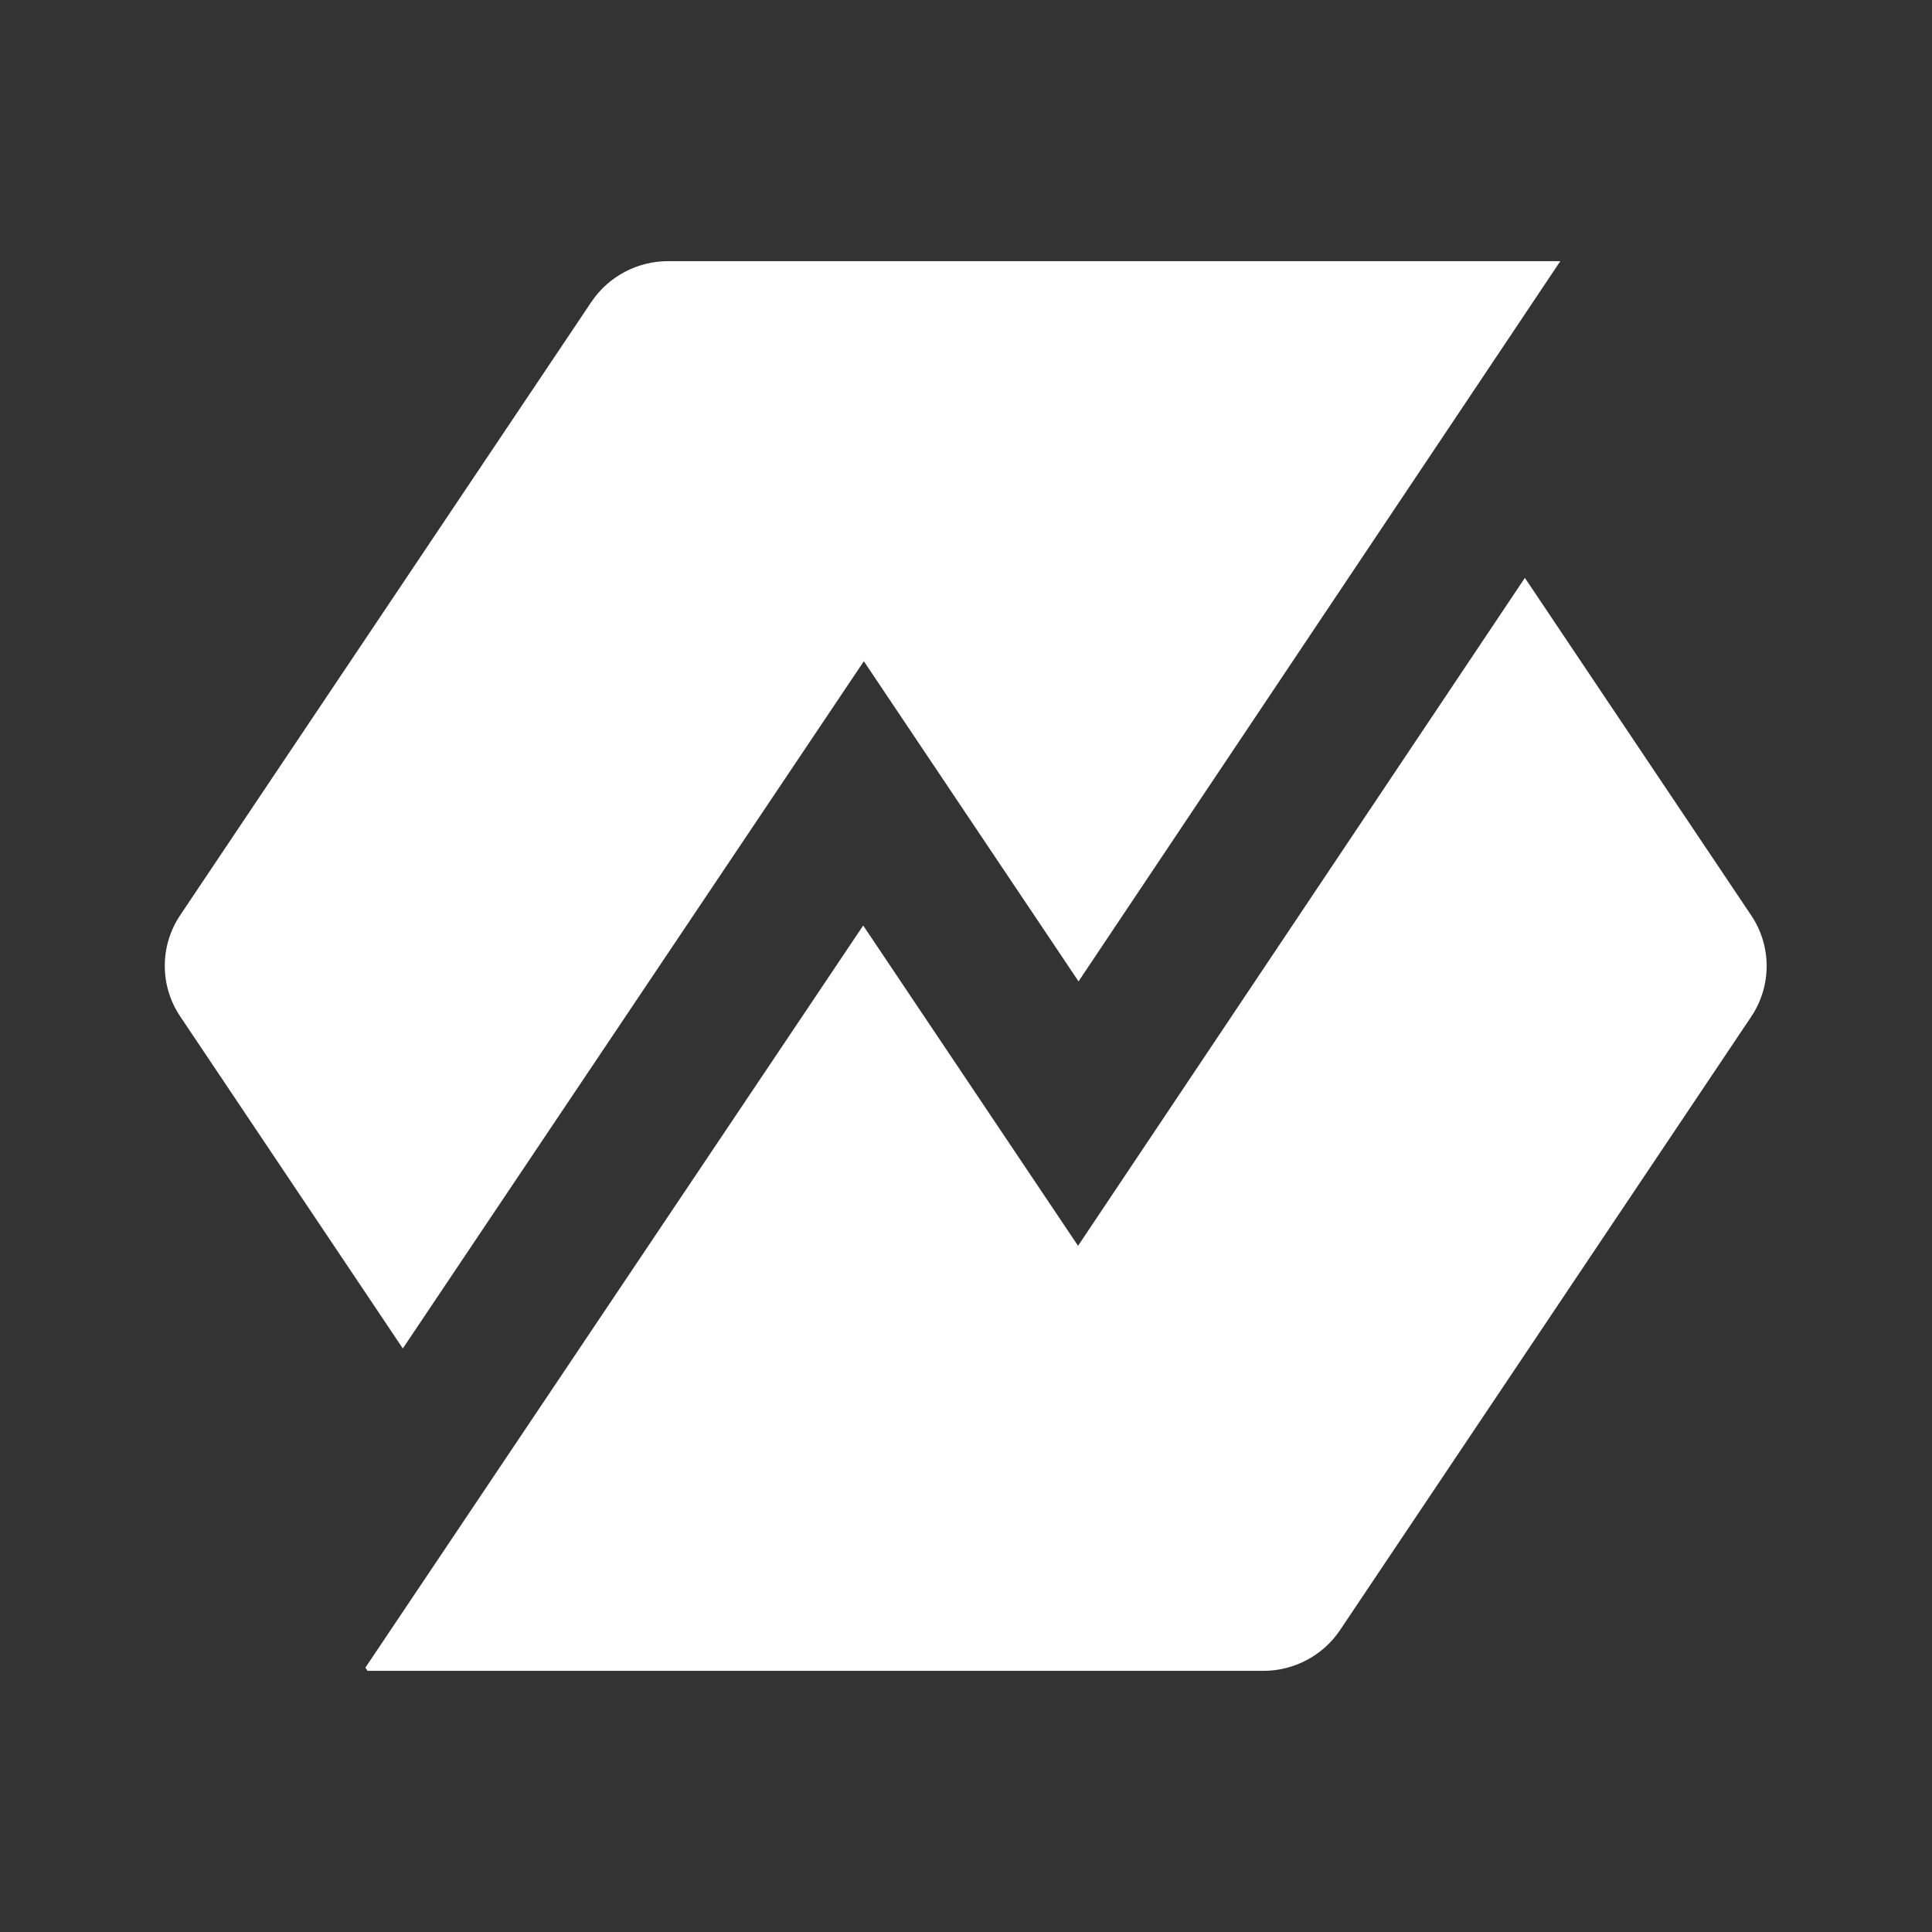
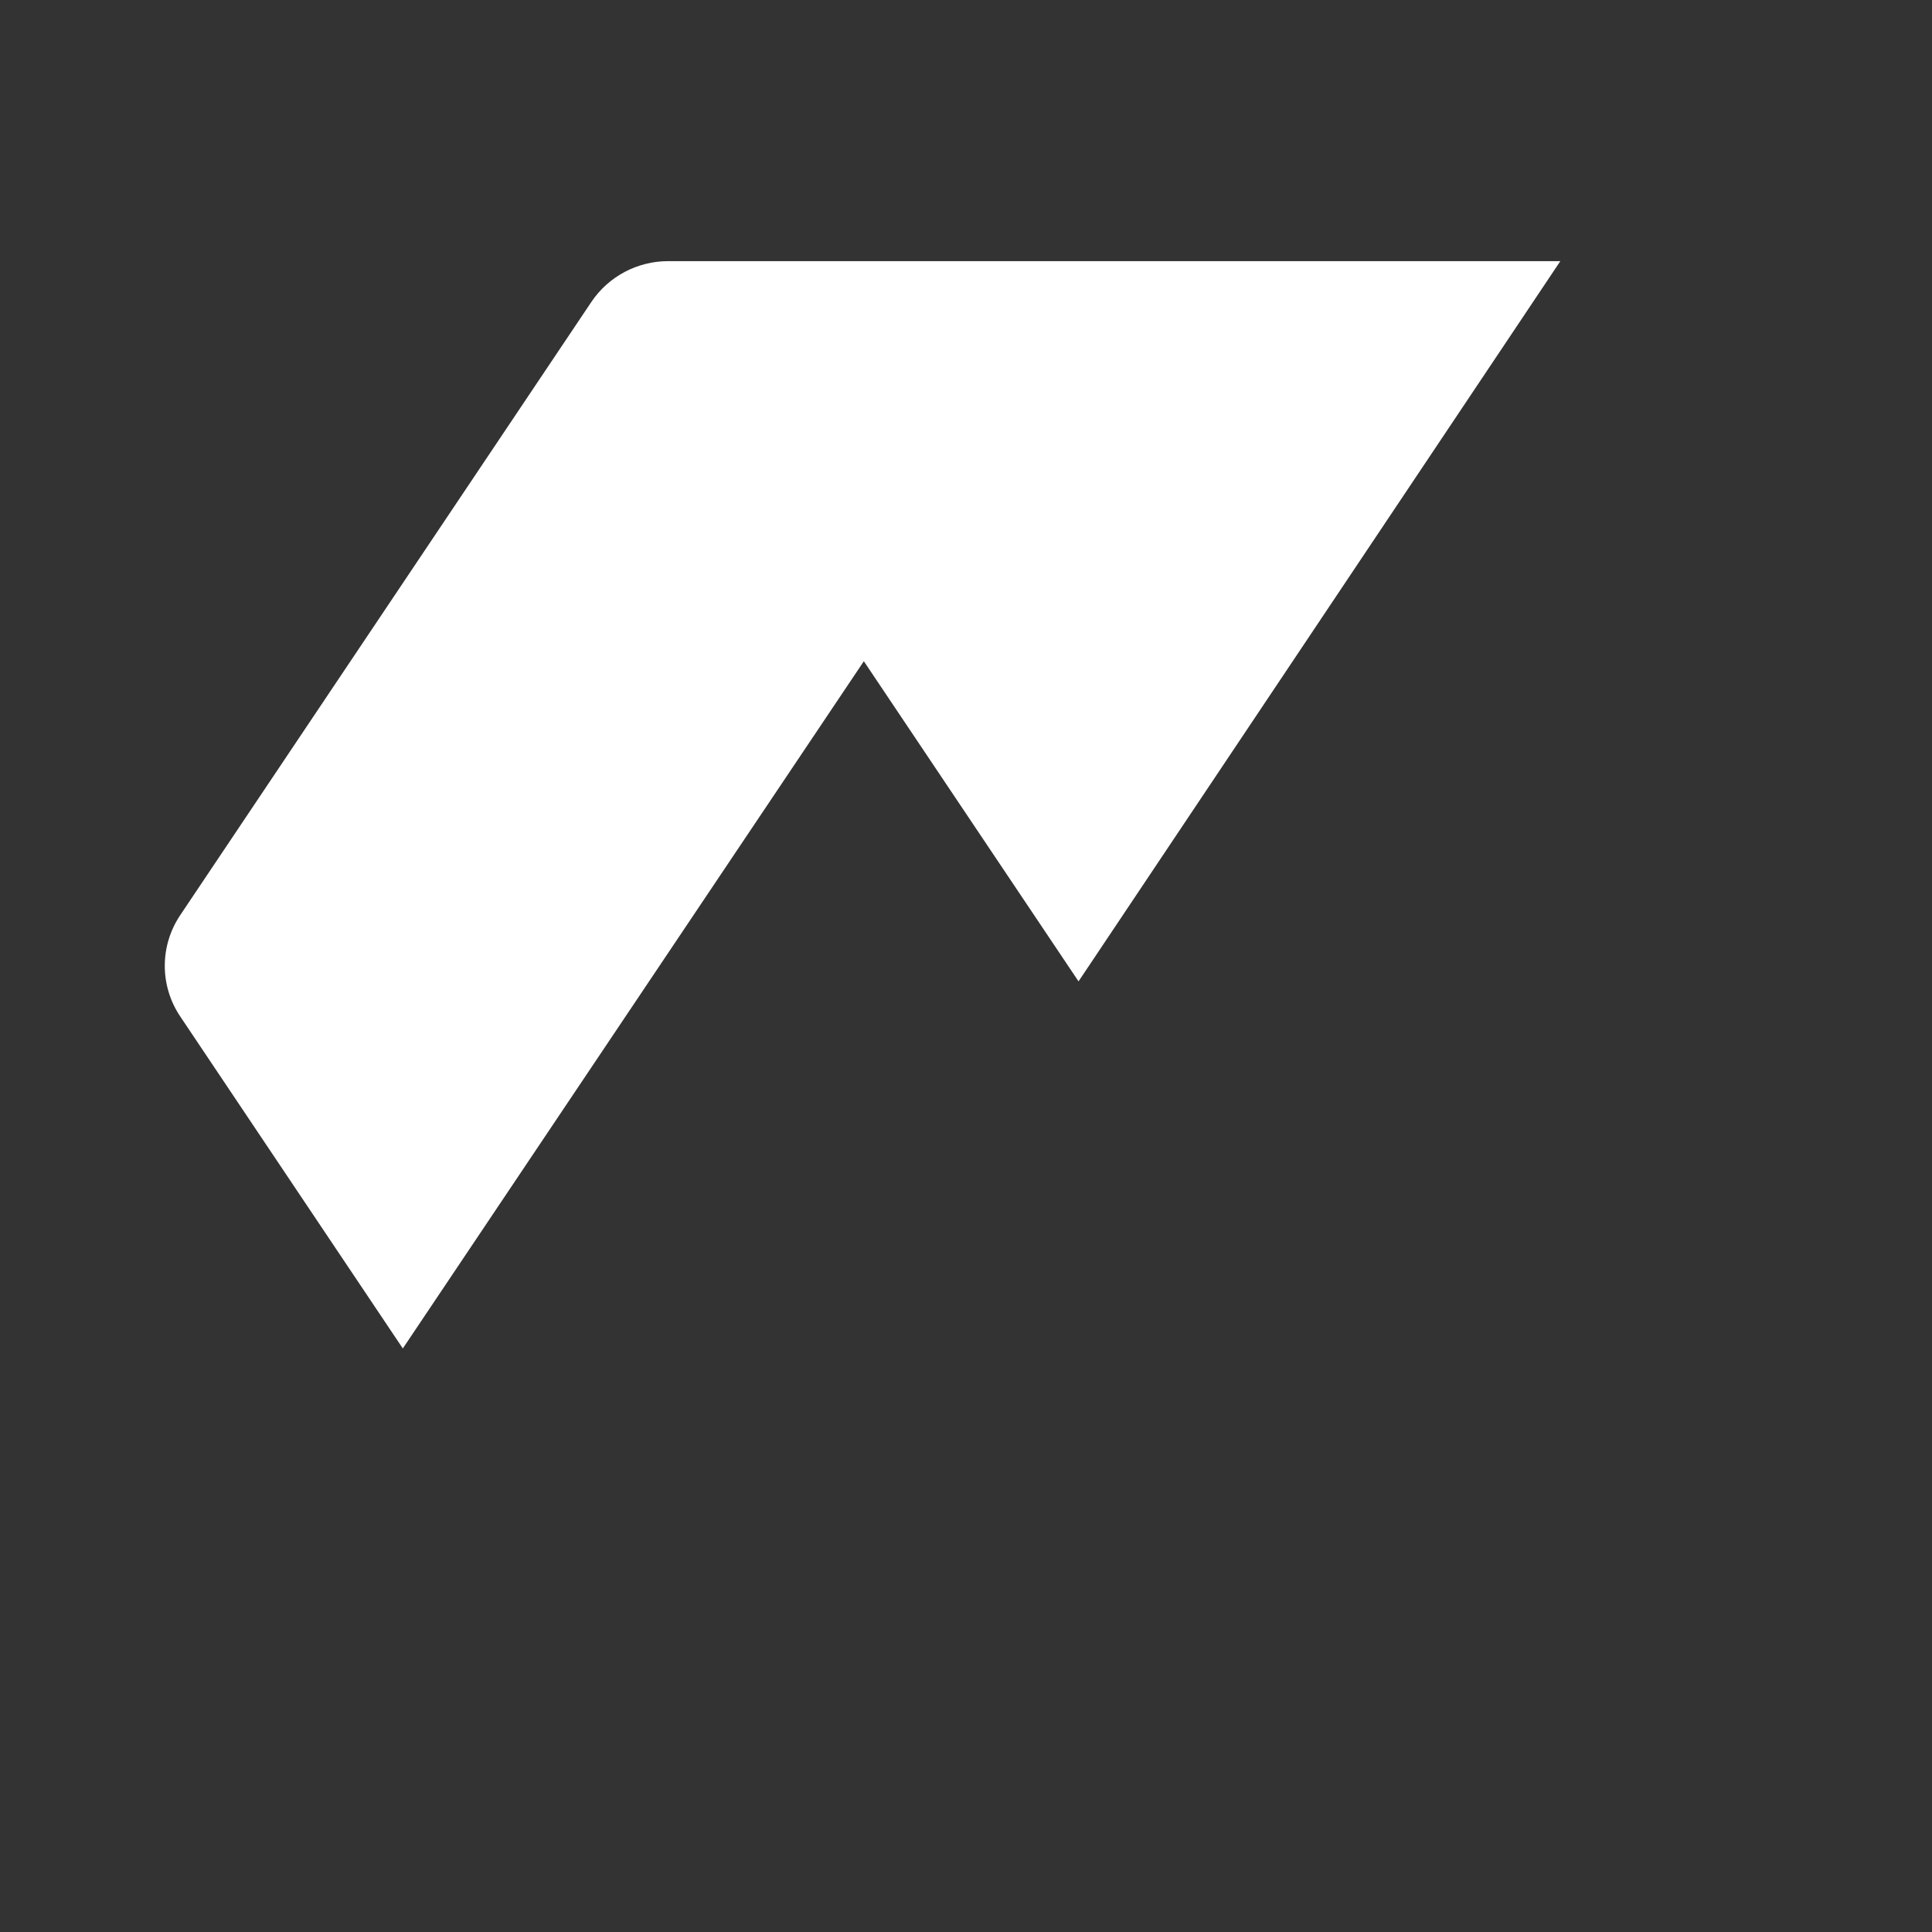
<svg xmlns="http://www.w3.org/2000/svg" fill="none" viewBox="0 0 24 24" height="24" width="24">
  <rect x="0" y="0" width="24" height="24" fill="#333333" stroke="none" />
-   <path fill="white" d="M18.943 7.178L13.392 15.476L10.723 11.497L4.539 20.716L4.566 20.756H15.693C16.076 20.756 16.434 20.566 16.647 20.249L21.754 12.63C22.01 12.248 22.01 11.752 21.754 11.371L18.941 7.176H18.943V7.178Z" />
  <path fill="white" d="M10.731 8.214L13.398 12.191L19.383 3.244H8.3C7.917 3.244 7.559 3.434 7.346 3.751L2.239 11.368C1.983 11.75 1.983 12.246 2.239 12.627L5.004 16.751L10.731 8.214Z" />
</svg>